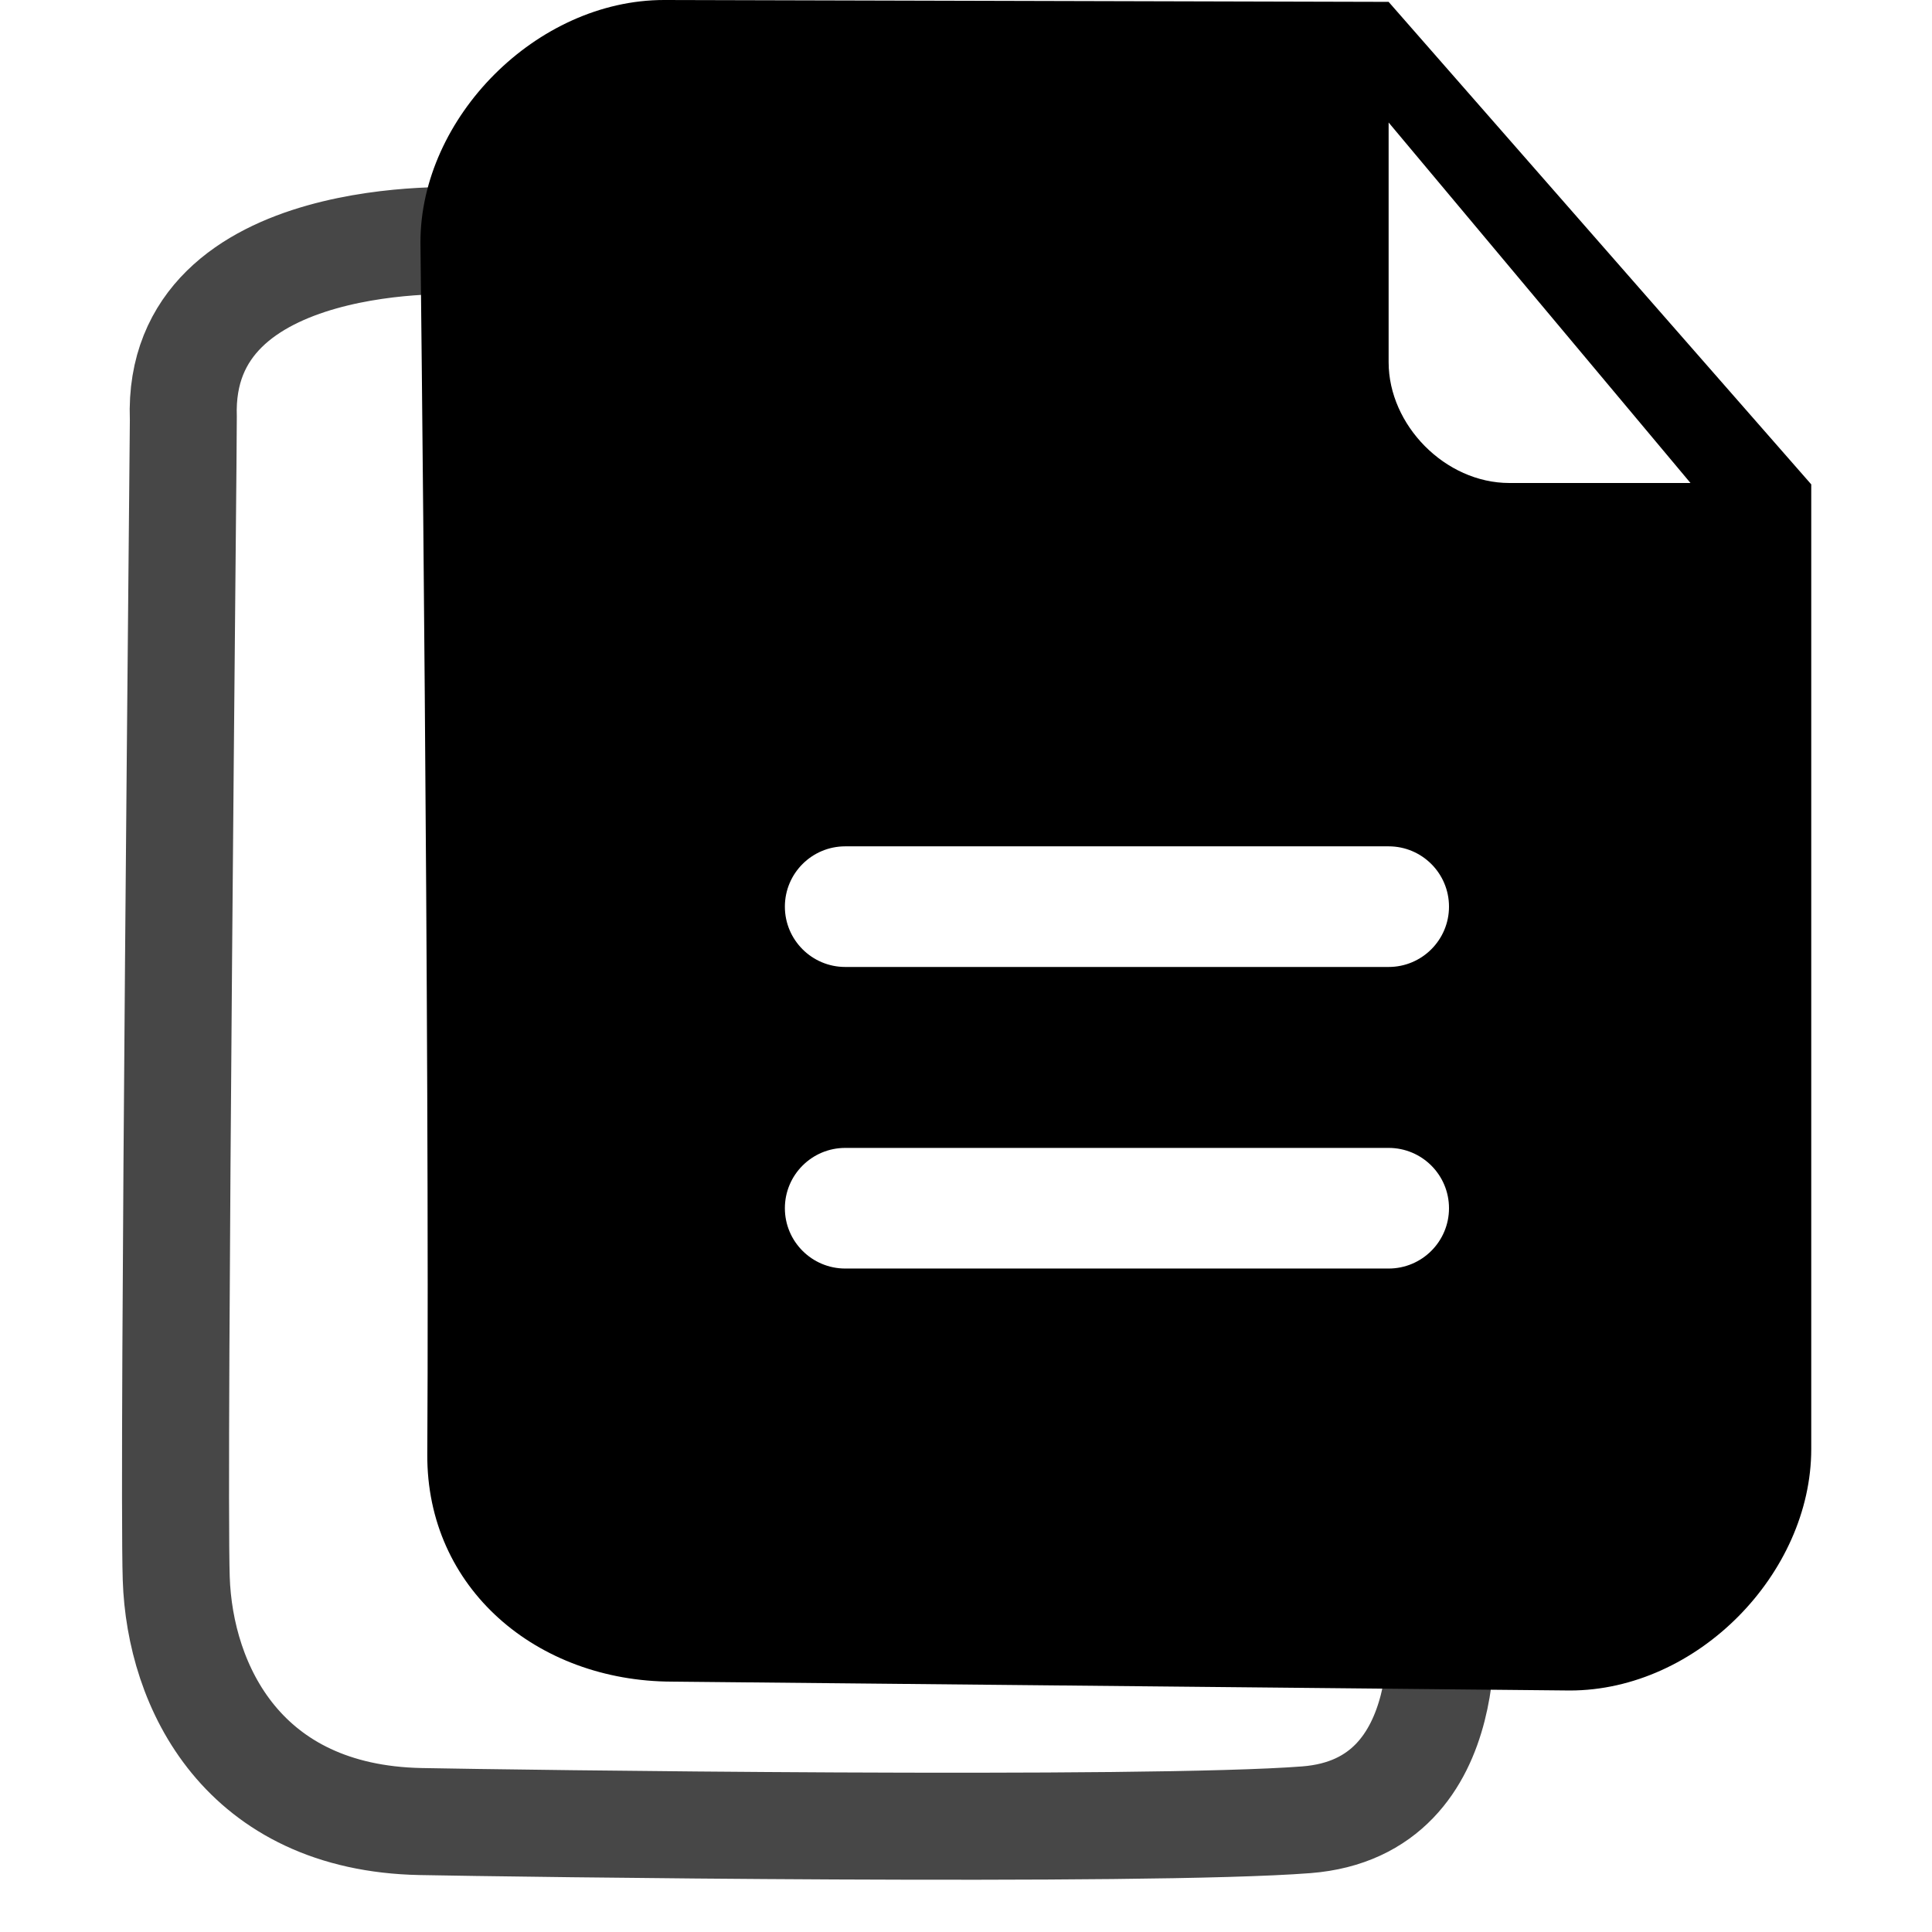
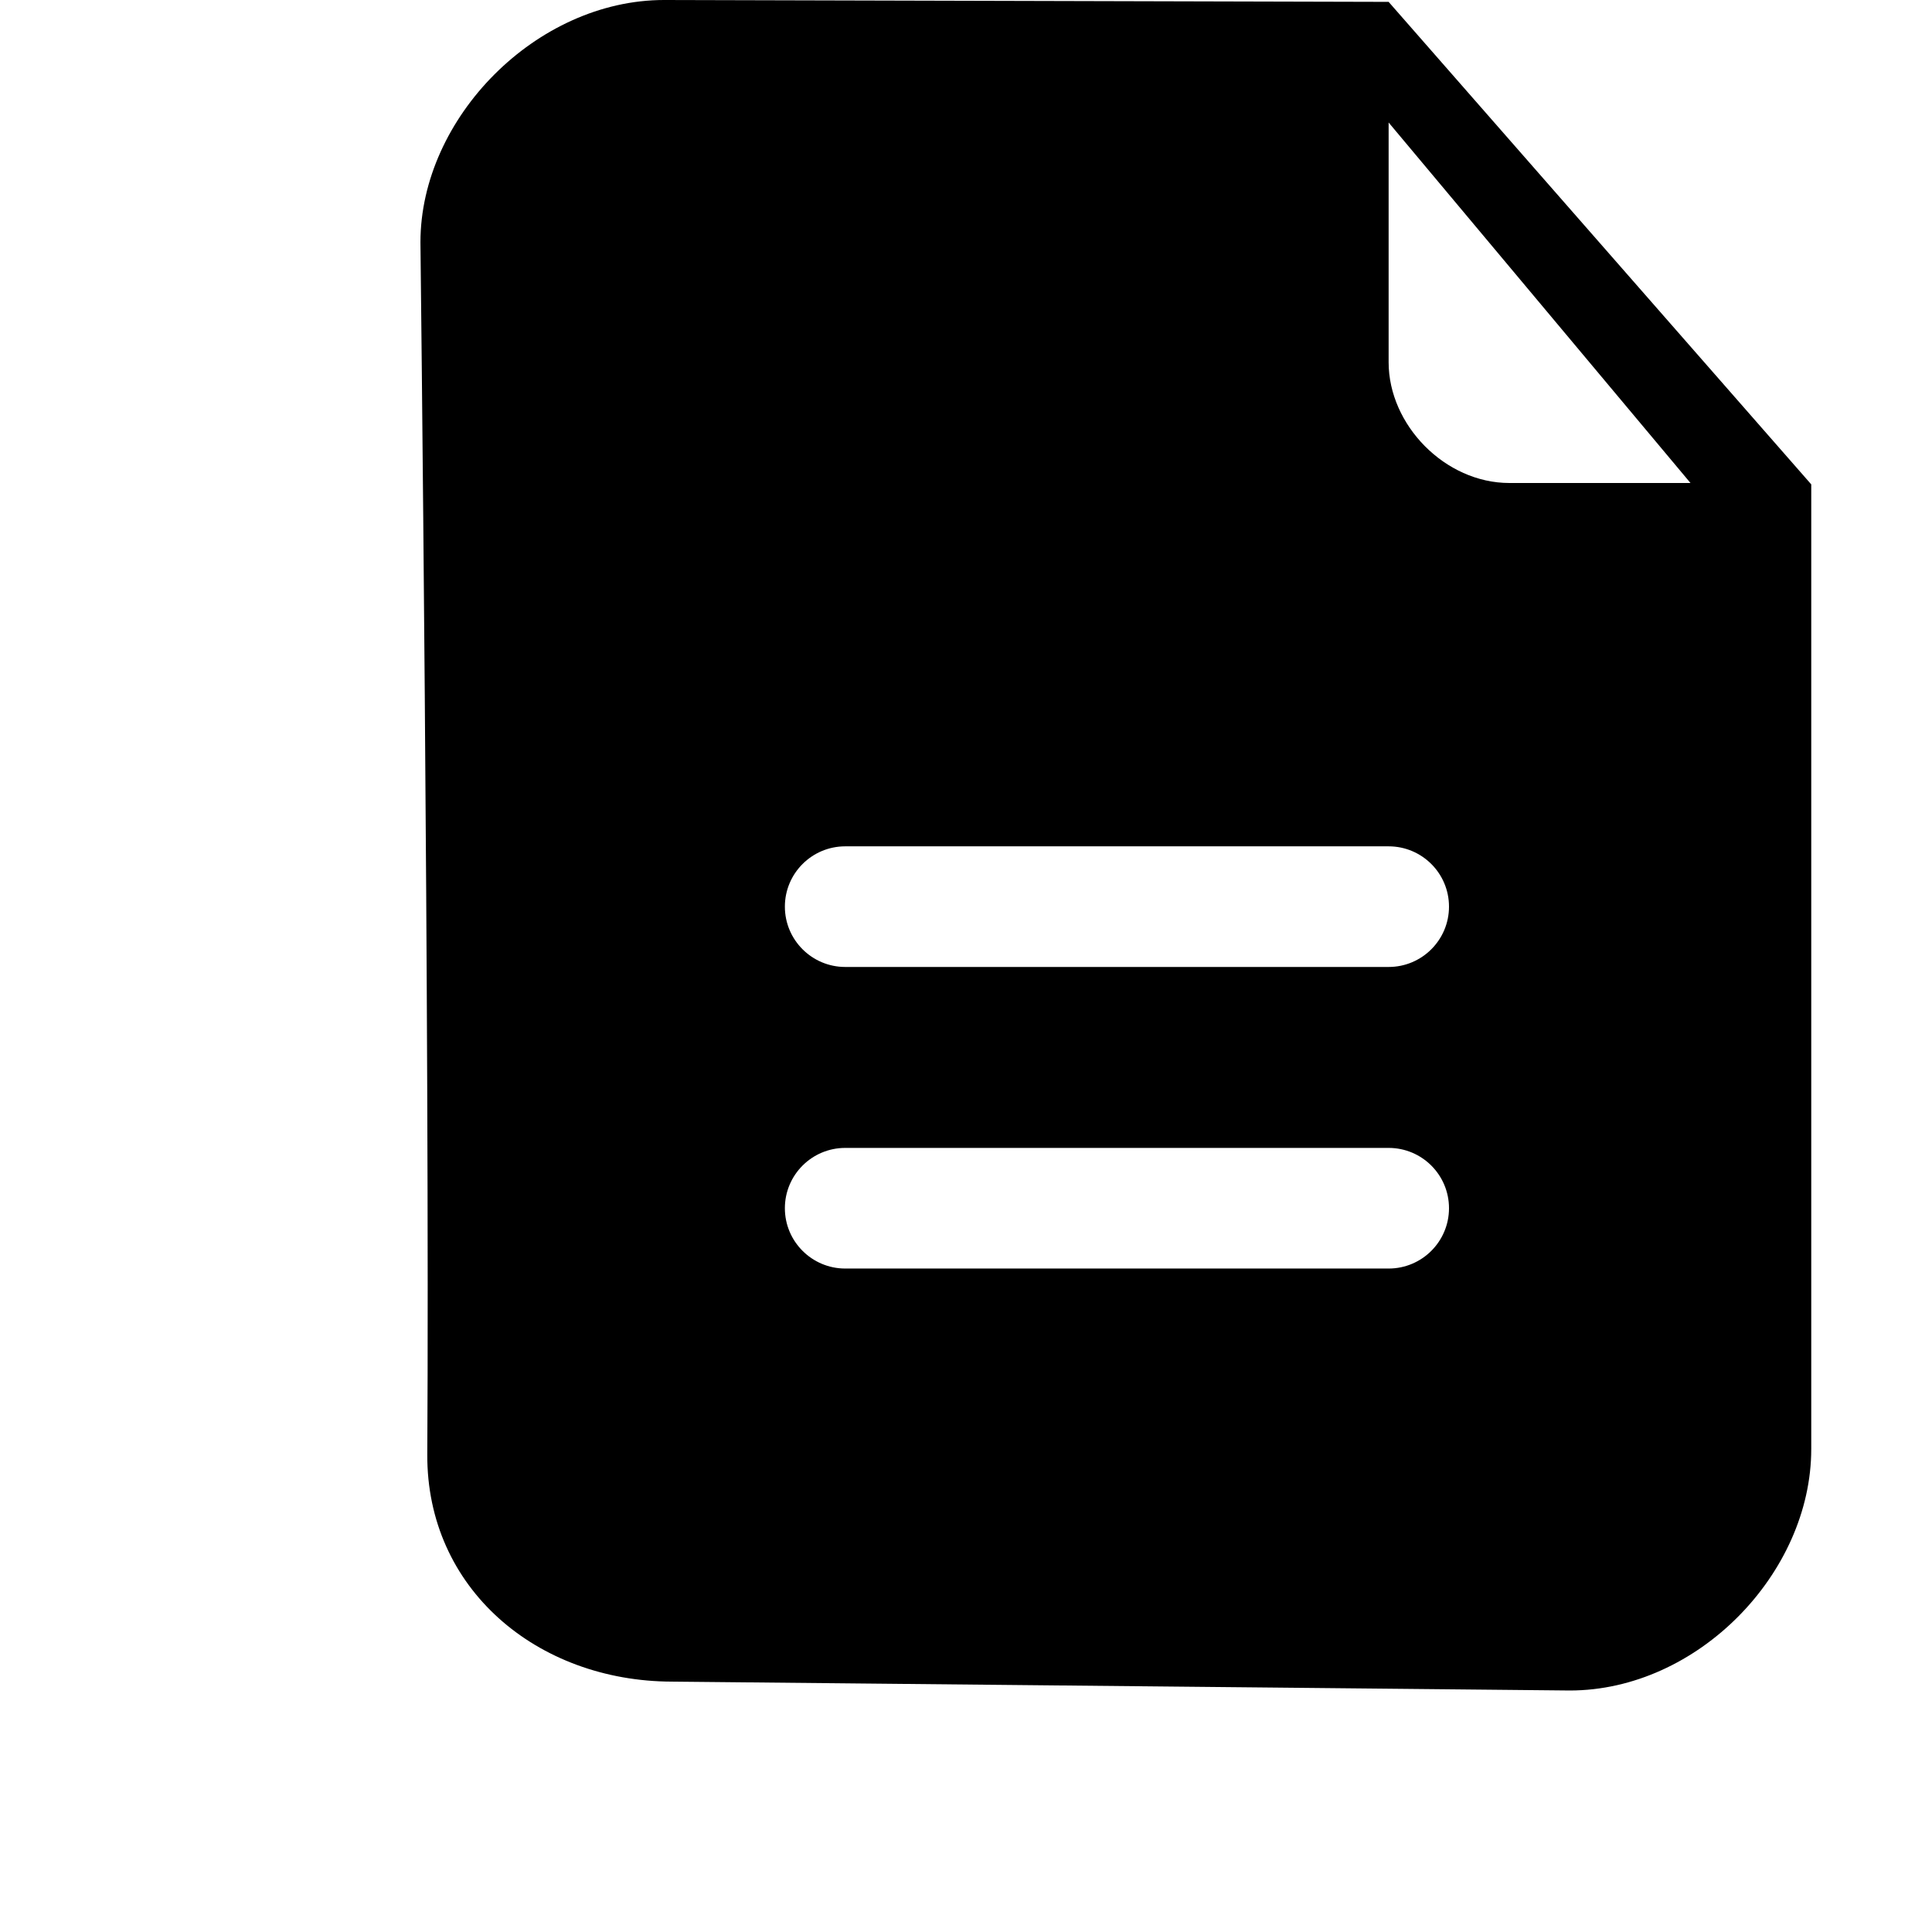
<svg xmlns="http://www.w3.org/2000/svg" width="100%" height="100%" viewBox="0 0 800 800" version="1.1" xml:space="preserve" style="fill-rule:evenodd;clip-rule:evenodd;stroke-linecap:round;stroke-linejoin:round;stroke-miterlimit:1.5;">
-   <path d="M274.261,102.653c-53.627,0.735 -81.542,-2.939 -81.542,-2.939c-0,0 -119.738,-6.633 -116.805,73.462c0.111,3.027 -4.407,435.629 -2.938,480.441c1.469,44.812 27.659,99.173 101.121,100.643c35.324,0.706 300.715,4.407 366.831,-0.735c66.116,-5.142 55.096,-88.889 55.096,-88.889" style="fill:none;stroke:#474747;stroke-width:44.32px;" />
  <path id="multiple-documents-files" d="M625,200c-26.625,0 -50,-24.025 -50,-50l0,-99.275l125,149.275l-75,0Zm-50,200.4l-225,0c-13.8,0 -25,-11.2 -25,-24.975c0,-13.8 11.2,-24.975 25,-24.975l225,-0c13.8,-0 25,11.175 25,24.975c0,13.775 -11.2,24.975 -25,24.975Zm0,124.875l-225,0c-13.8,0 -25,-11.2 -25,-24.975c0,-13.8 11.2,-24.975 25,-24.975l225,0c13.8,0 25,11.175 25,24.975c0,13.775 -11.2,24.975 -25,24.975Zm-400.903,-424.974c0,-0 3.841,332.717 2.835,501.883c-0.331,55.672 45.497,94.006 101.328,94.143l371.74,3.673c52.9,0 100,-48.525 100,-100l0,-399.425l-175,-199.8c-3.1,0 -300,-0.775 -300,-0.775c-52.9,0 -100.903,48.826 -100.903,100.301Z" />
</svg>